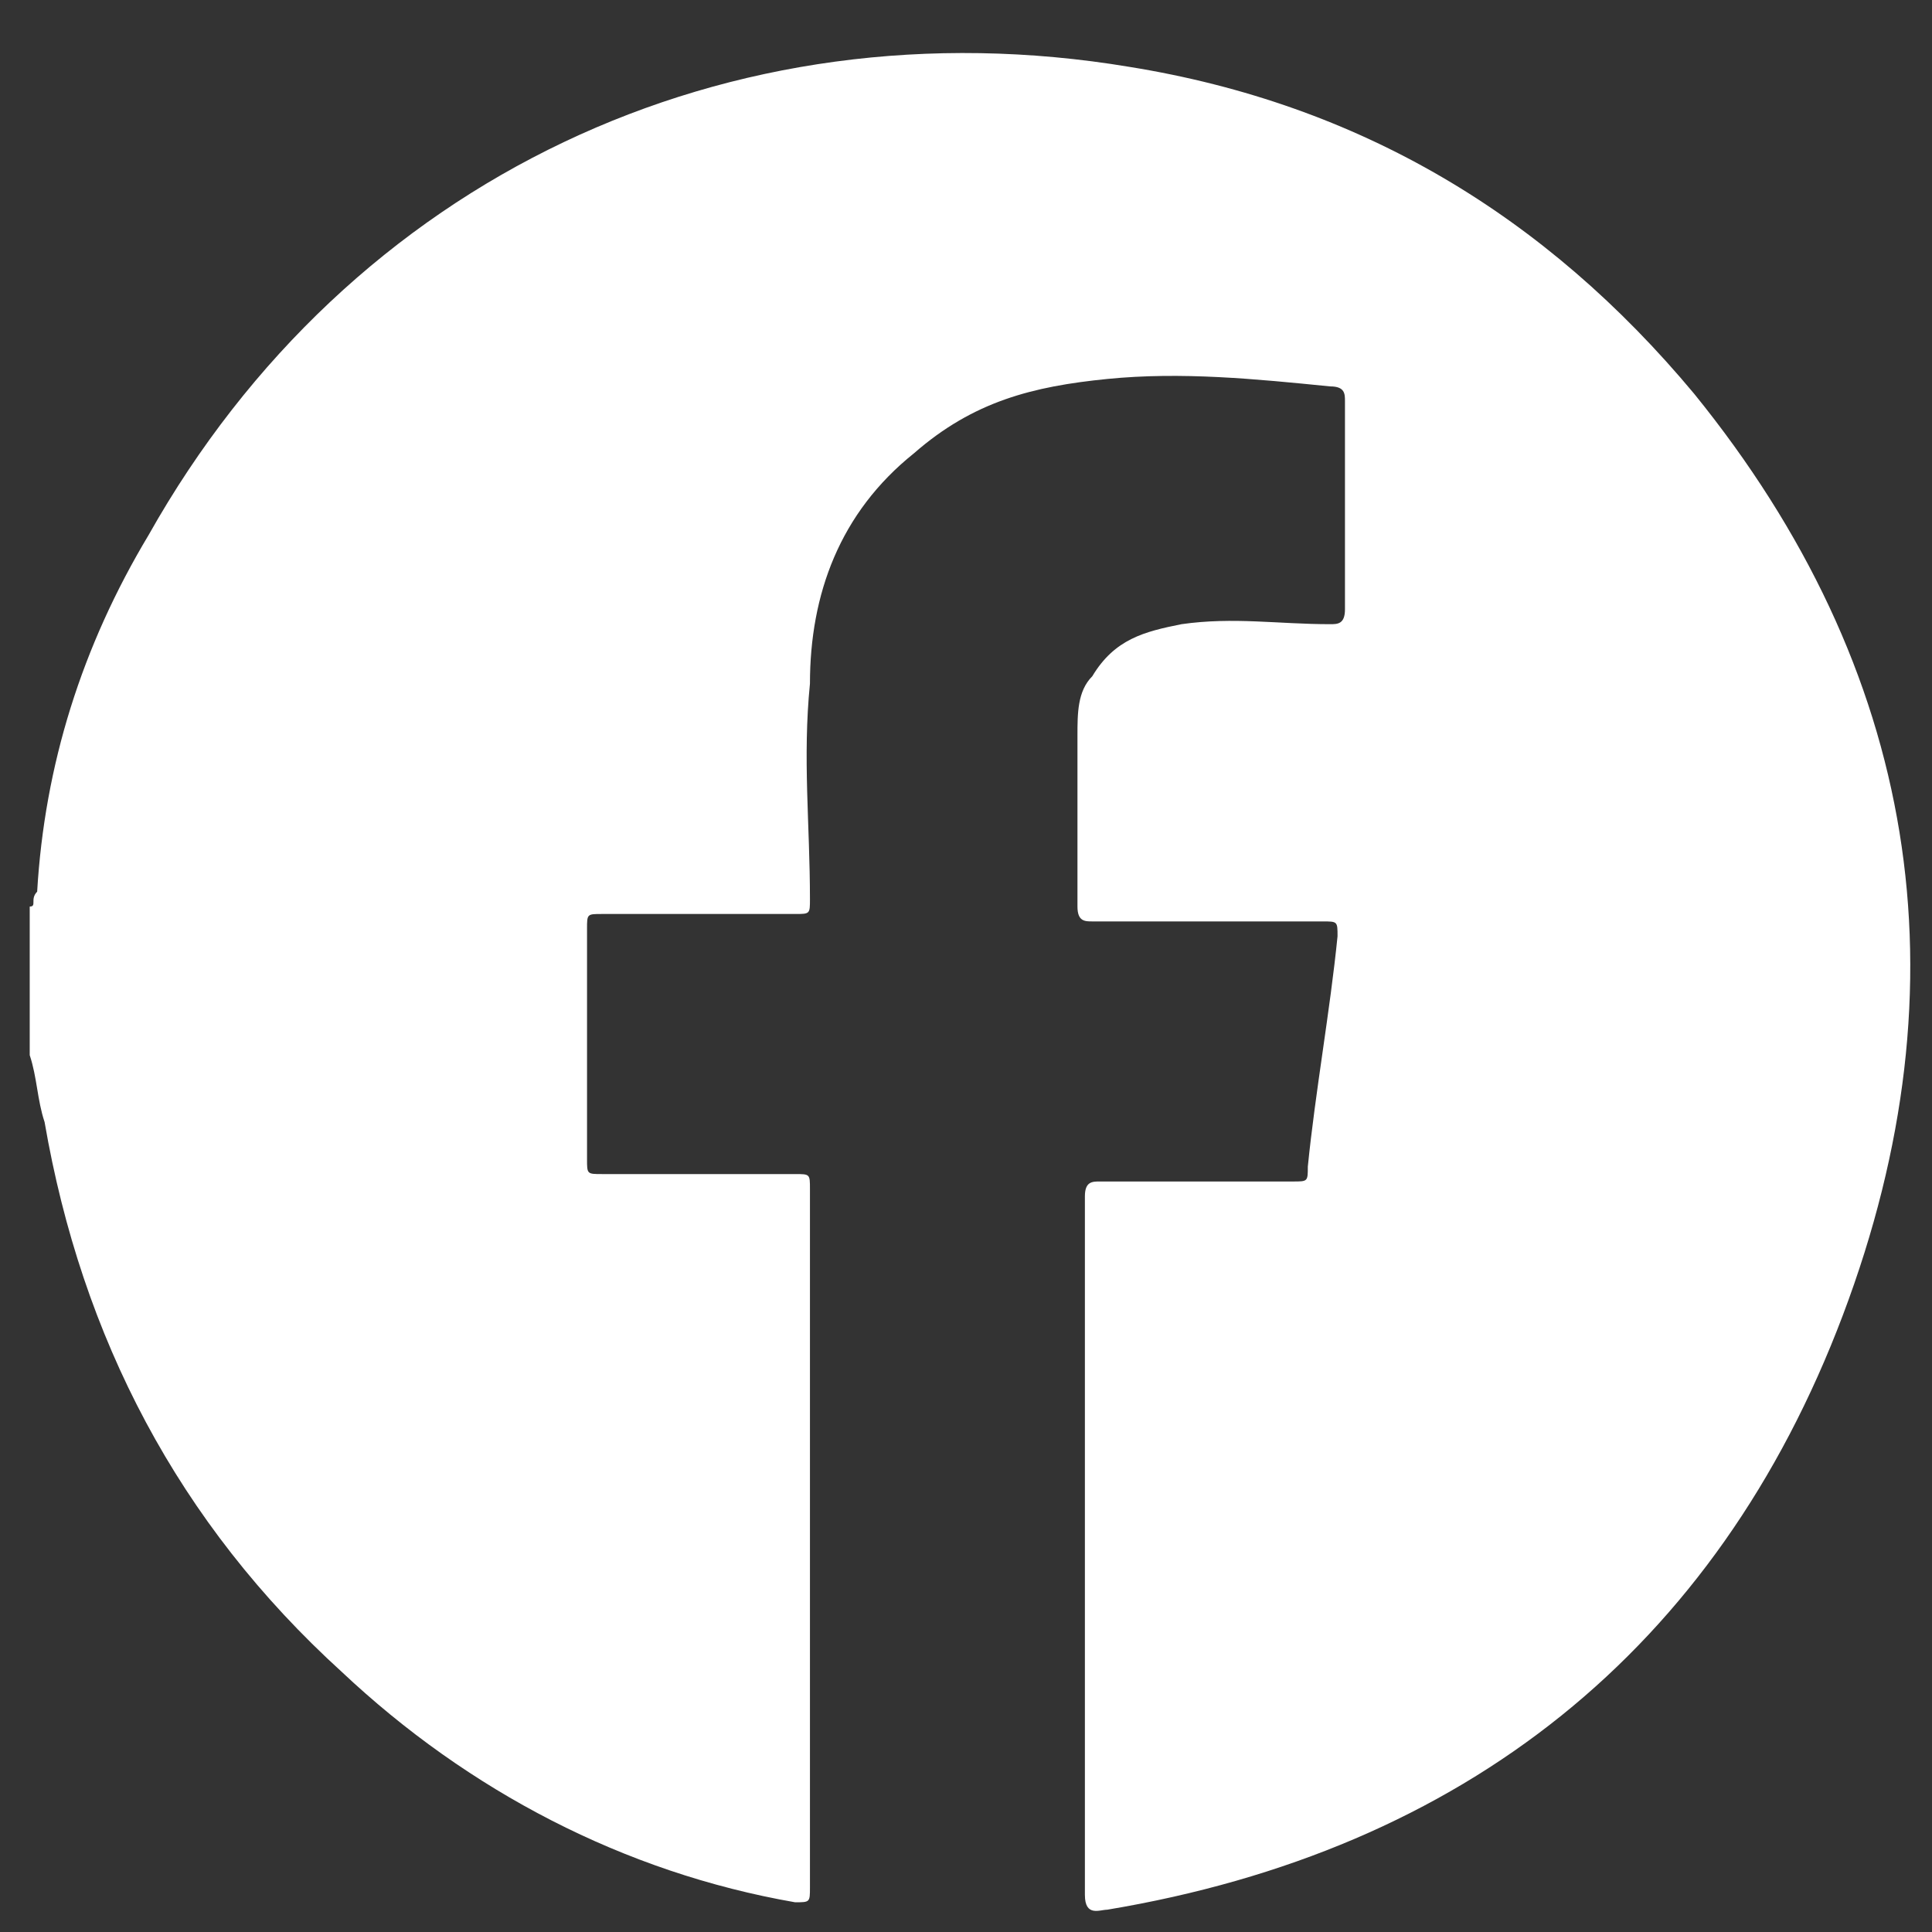
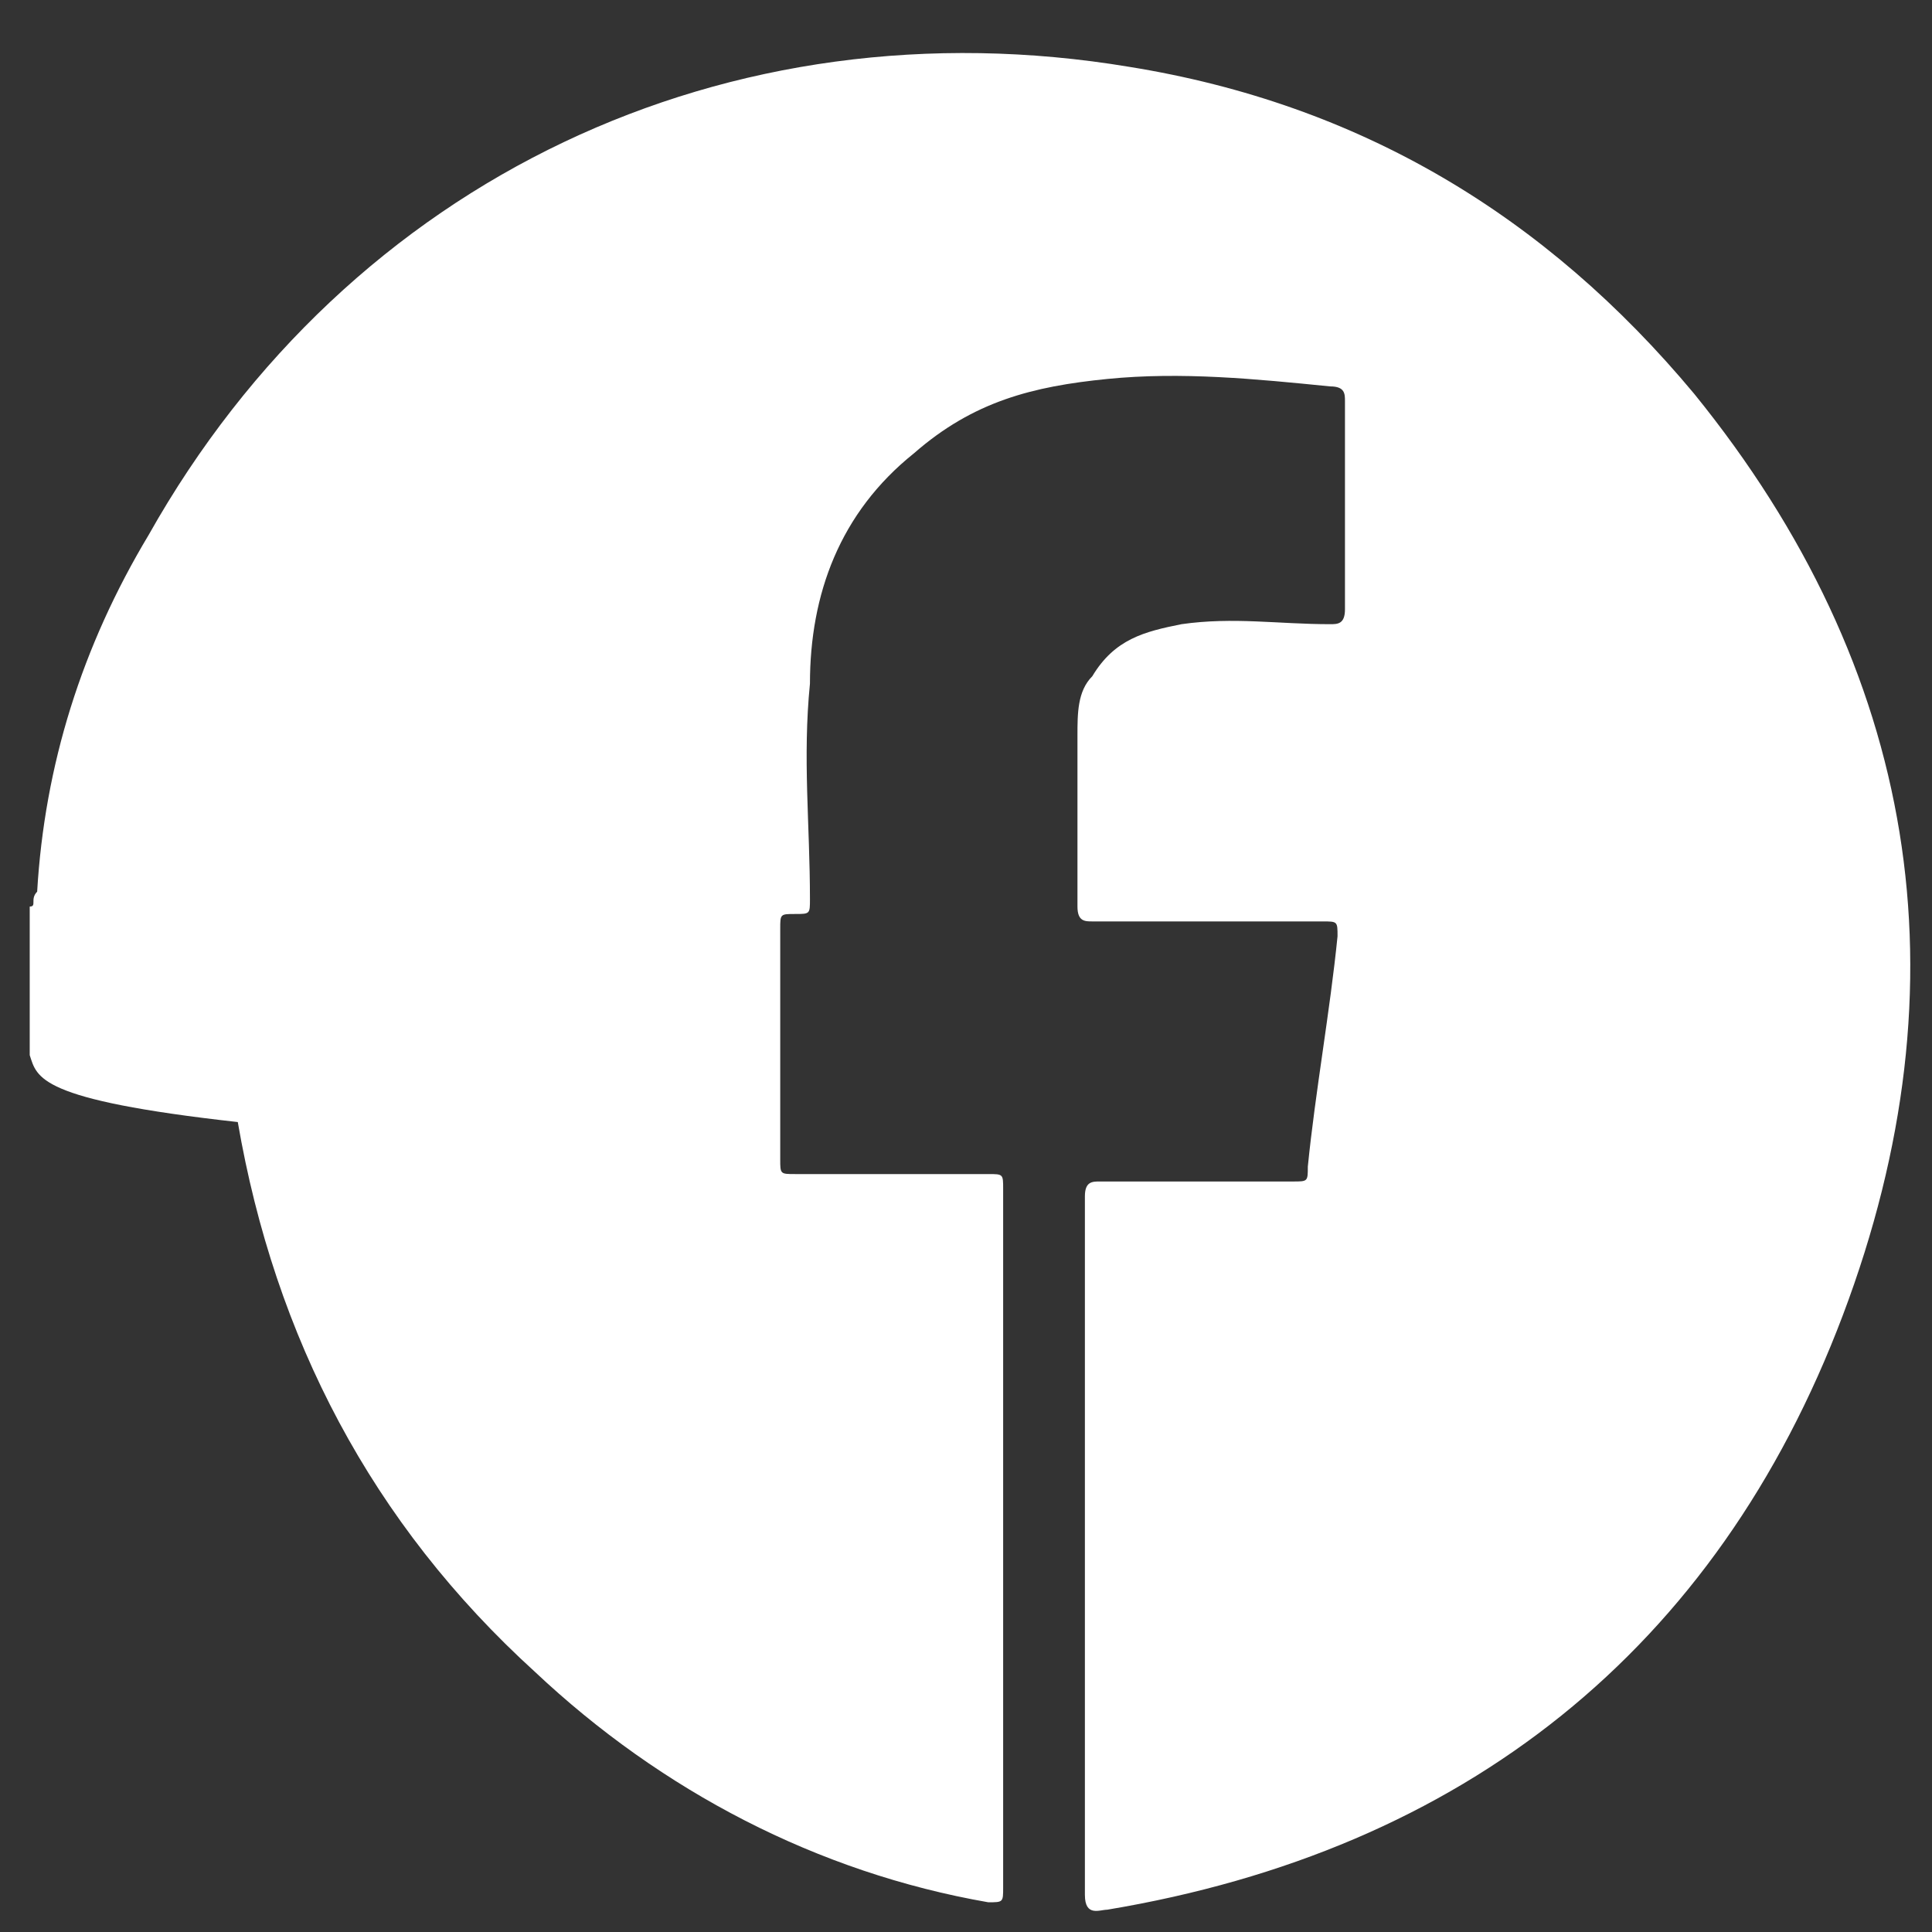
<svg xmlns="http://www.w3.org/2000/svg" version="1.1" id="Capa_1" x="0px" y="0px" viewBox="0 0 26 26" style="enable-background:new 0 0 26 26;" xml:space="preserve">
  <rect x="0" y="0" width="26" height="26" fill="#333333" stroke="none" />
  <style type="text/css">
	.st0{fill:#FFFFFF;}
</style>
  <g>
-     <path class="st0" d="M0.4,14.2c0-0.7,0-1.3,0-2c0.1,0,0-0.1,0.1-0.2C0.6,10.3,1.1,8.7,2,7.2c2.7-4.8,7.8-7.2,13.2-6.3   c3.1,0.5,5.6,2,7.6,4.4c3,3.7,3.7,7.9,2,12.4c-1.7,4.5-5.1,7.2-9.9,8c-0.1,0-0.3,0.1-0.3-0.2c0-3.1,0-6.3,0-9.4   c0-0.2,0.1-0.2,0.2-0.2c0.9,0,1.7,0,2.6,0c0.2,0,0.2,0,0.2-0.2c0.1-1,0.3-2.1,0.4-3.1c0-0.2,0-0.2-0.2-0.2c-1,0-2,0-3.1,0   c-0.1,0-0.2,0-0.2-0.2c0-0.8,0-1.5,0-2.3c0-0.3,0-0.6,0.2-0.8c0.3-0.5,0.7-0.6,1.2-0.7c0.7-0.1,1.3,0,2,0c0.1,0,0.2,0,0.2-0.2   c0-0.9,0-1.9,0-2.8c0-0.1,0-0.2-0.2-0.2c-1-0.1-2-0.2-3-0.1c-1,0.1-1.8,0.3-2.6,1c-1,0.8-1.4,1.9-1.4,3.1c-0.1,1,0,1.9,0,2.9   c0,0.2,0,0.2-0.2,0.2c-0.9,0-1.7,0-2.6,0c-0.2,0-0.2,0-0.2,0.2c0,1,0,2,0,3.1c0,0.2,0,0.2,0.2,0.2c0.9,0,1.7,0,2.6,0   c0.2,0,0.2,0,0.2,0.2c0,3.1,0,6.2,0,9.4c0,0.2,0,0.2-0.2,0.2c-2.3-0.4-4.4-1.5-6.1-3.1c-2.2-2-3.5-4.5-4-7.4   C0.5,14.8,0.5,14.5,0.4,14.2z" />
+     <path class="st0" d="M0.4,14.2c0-0.7,0-1.3,0-2c0.1,0,0-0.1,0.1-0.2C0.6,10.3,1.1,8.7,2,7.2c2.7-4.8,7.8-7.2,13.2-6.3   c3.1,0.5,5.6,2,7.6,4.4c3,3.7,3.7,7.9,2,12.4c-1.7,4.5-5.1,7.2-9.9,8c-0.1,0-0.3,0.1-0.3-0.2c0-3.1,0-6.3,0-9.4   c0-0.2,0.1-0.2,0.2-0.2c0.9,0,1.7,0,2.6,0c0.2,0,0.2,0,0.2-0.2c0.1-1,0.3-2.1,0.4-3.1c0-0.2,0-0.2-0.2-0.2c-1,0-2,0-3.1,0   c-0.1,0-0.2,0-0.2-0.2c0-0.8,0-1.5,0-2.3c0-0.3,0-0.6,0.2-0.8c0.3-0.5,0.7-0.6,1.2-0.7c0.7-0.1,1.3,0,2,0c0.1,0,0.2,0,0.2-0.2   c0-0.9,0-1.9,0-2.8c0-0.1,0-0.2-0.2-0.2c-1-0.1-2-0.2-3-0.1c-1,0.1-1.8,0.3-2.6,1c-1,0.8-1.4,1.9-1.4,3.1c-0.1,1,0,1.9,0,2.9   c0,0.2,0,0.2-0.2,0.2c-0.2,0-0.2,0-0.2,0.2c0,1,0,2,0,3.1c0,0.2,0,0.2,0.2,0.2c0.9,0,1.7,0,2.6,0   c0.2,0,0.2,0,0.2,0.2c0,3.1,0,6.2,0,9.4c0,0.2,0,0.2-0.2,0.2c-2.3-0.4-4.4-1.5-6.1-3.1c-2.2-2-3.5-4.5-4-7.4   C0.5,14.8,0.5,14.5,0.4,14.2z" />
  </g>
</svg>